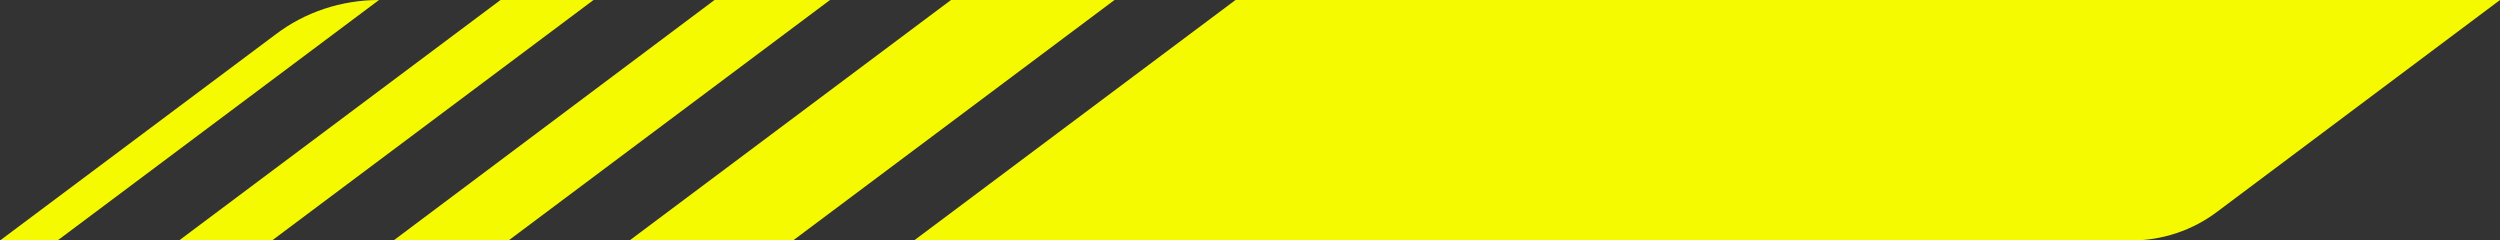
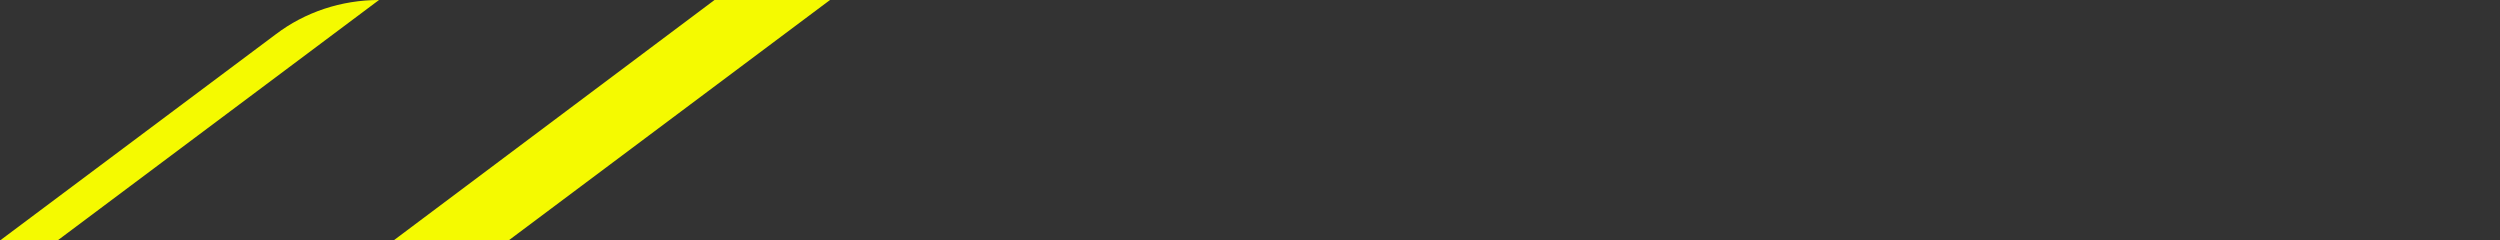
<svg xmlns="http://www.w3.org/2000/svg" fill="#000000" height="48.1" preserveAspectRatio="xMidYMid meet" version="1" viewBox="0.0 0.0 500.0 48.1" width="500" zoomAndPan="magnify">
  <rect x="0.0" y="0.0" width="500.0" height="48.1" fill="#333333" stroke="none" />
  <g>
    <g id="change1_2">
-       <path d="M190.2 0L125.9 48.1 158.6 48.1 222.9 0z" fill="#f5fa00" />
-     </g>
+       </g>
    <g id="change1_3">
      <path d="M142.9 0L78.7 48.1 101.7 48.1 166 0z" fill="#f5fa00" />
    </g>
    <g id="change1_4">
-       <path d="M100.1 0L35.8 48.1 54.4 48.1 118.7 0z" fill="#f5fa00" />
-     </g>
+       </g>
    <g id="change1_5">
      <path d="M55.1,6.9L0,48.1h11.5L75.8,0h0C68.3,0,61,2.4,55.1,6.9z" fill="#f5fa00" />
    </g>
    <g id="change1_1">
-       <path d="M500,0H247.1l-64.3,48.1h243.4c6.2,0,12.3-2,17.3-5.8L500,0z" fill="#f5fa00" />
-     </g>
+       </g>
  </g>
</svg>